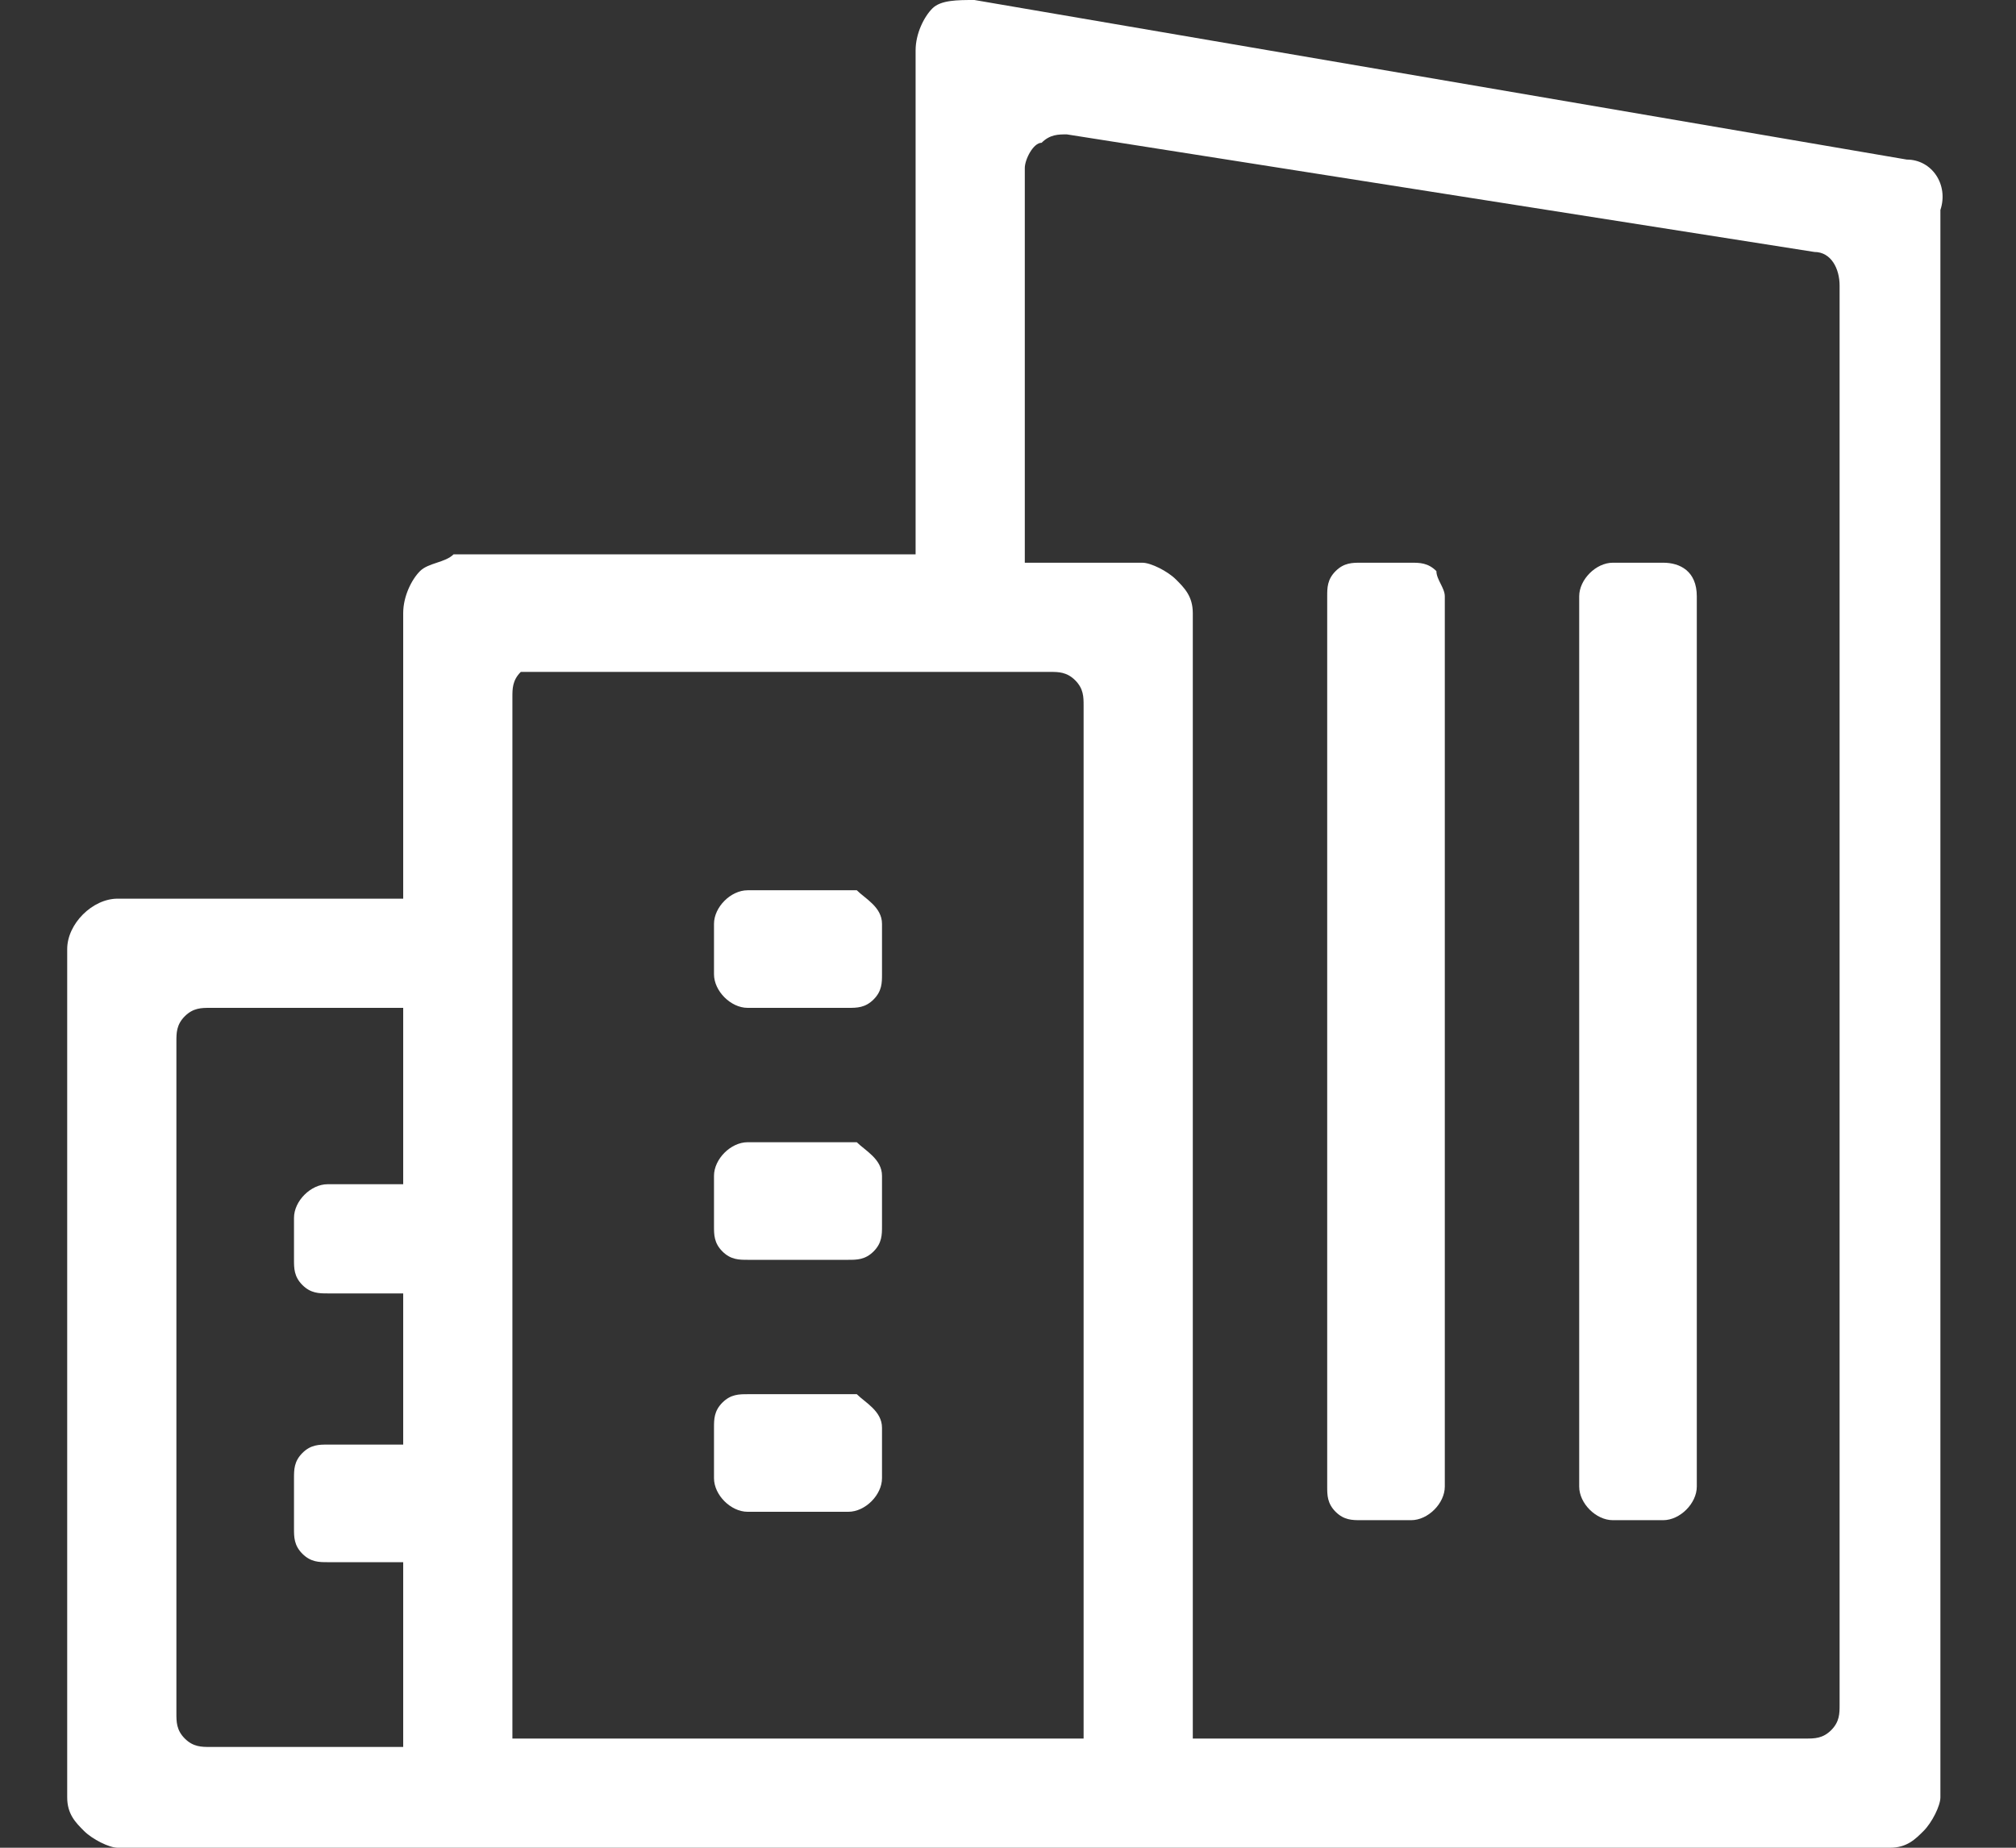
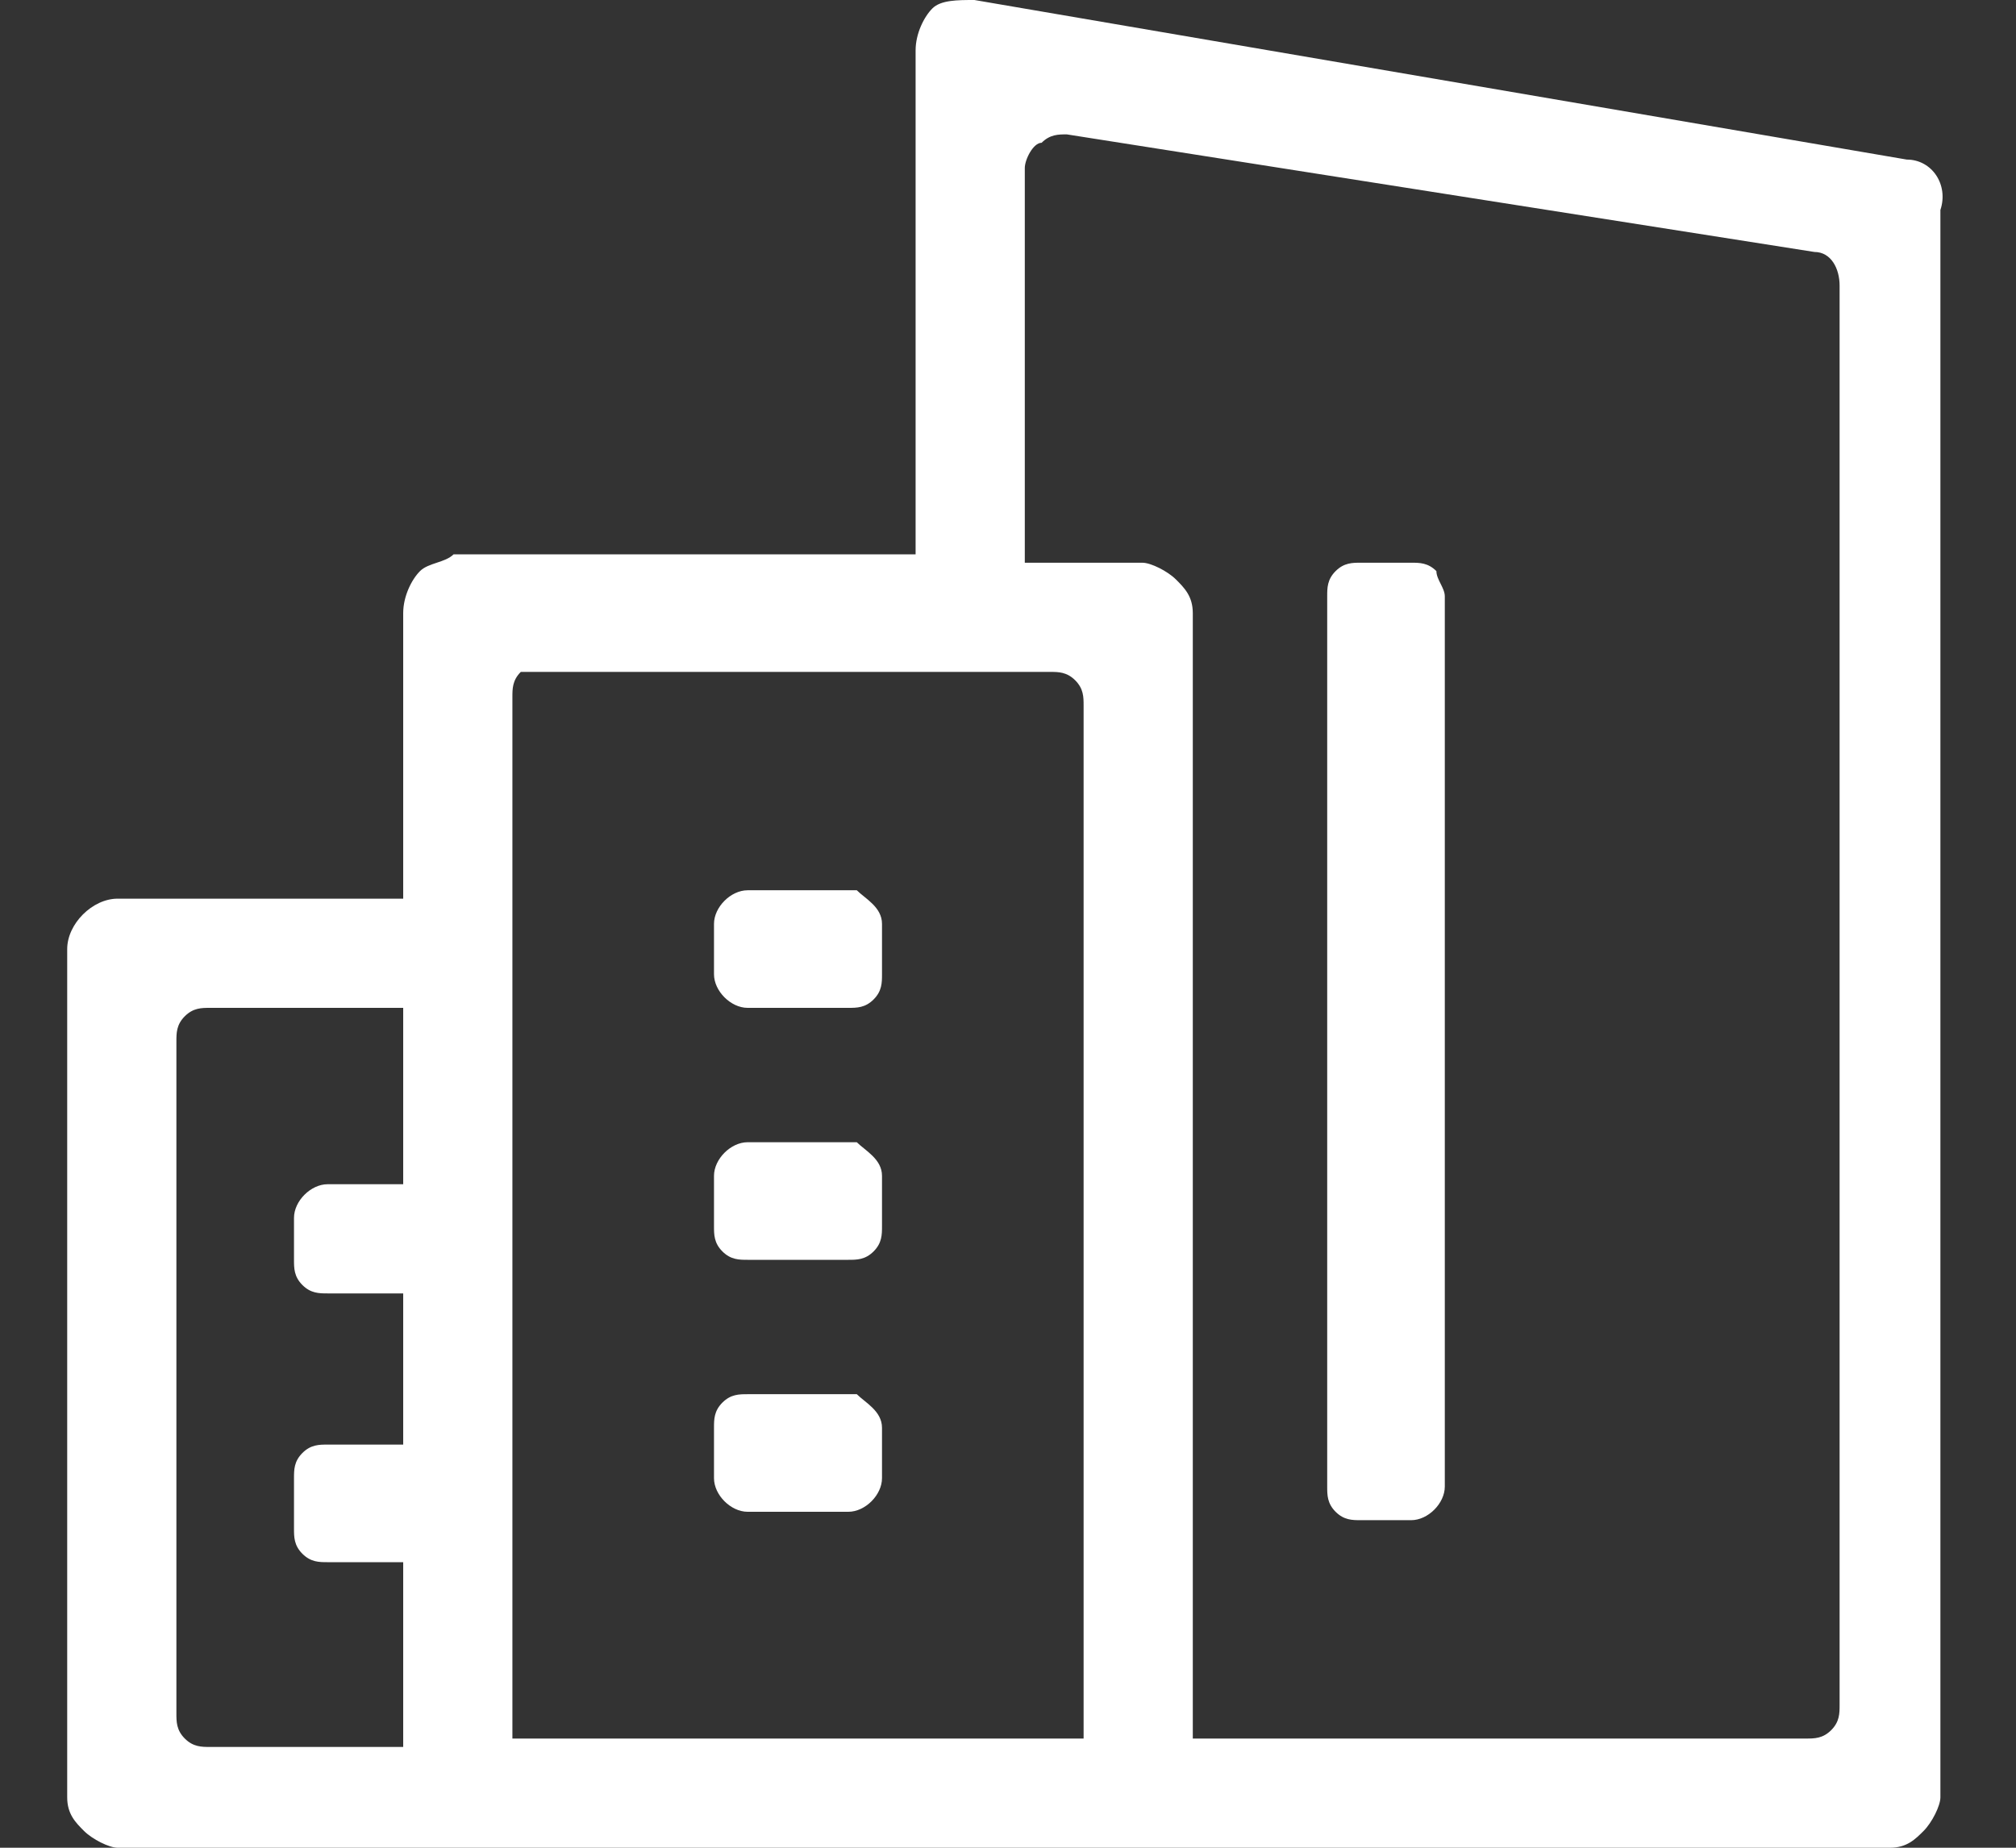
<svg xmlns="http://www.w3.org/2000/svg" version="1.1" id="图层_1" x="0px" y="0px" viewBox="0 0 24 22" style="enable-background:new 0 0 24 22;" xml:space="preserve">
  <rect x="0" y="0" width="24" height="22" fill="#333333" stroke="none" />
  <style type="text/css">
	.st0{fill:#FFFFFF;}
</style>
  <path class="st0" d="M22.7,1.9L22.7,1.9L22.7,1.9L11.6,0l0,0l0,0c-0.2,0-0.4,0-0.5,0.1s-0.2,0.3-0.2,0.5v6H5.4  C5.3,6.7,5.1,6.7,5,6.8C4.9,6.9,4.8,7.1,4.8,7.3v3.4H1.4c-0.3,0-0.6,0.3-0.6,0.6v10.1c0,0.2,0.1,0.3,0.2,0.4C1.1,21.9,1.3,22,1.4,22  h21.1c0.2,0,0.3-0.1,0.4-0.2s0.2-0.3,0.2-0.4V2.5C23.2,2.2,23,1.9,22.7,1.9z M4.8,14.1H3.9c-0.2,0-0.4,0.2-0.4,0.4V15  c0,0.1,0,0.2,0.1,0.3s0.2,0.1,0.3,0.1h0.9v1.8H3.9c-0.1,0-0.2,0-0.3,0.1s-0.1,0.2-0.1,0.3v0.6c0,0.1,0,0.2,0.1,0.3  c0.1,0.1,0.2,0.1,0.3,0.1h0.9v2.2H2.5c-0.1,0-0.2,0-0.3-0.1s-0.1-0.2-0.1-0.3v-8c0-0.1,0-0.2,0.1-0.3C2.3,12,2.4,12,2.5,12h2.3V14.1  z M12.8,20.7H6.1V8.3c0-0.1,0-0.2,0.1-0.3c0.1,0,0.2,0,0.3,0h6c0.1,0,0.2,0,0.3,0.1s0.1,0.2,0.1,0.3v12.3H12.8z M21.9,20.3  c0,0.1,0,0.2-0.1,0.3c-0.1,0.1-0.2,0.1-0.3,0.1h-7.3V7.3c0-0.2-0.1-0.3-0.2-0.4c-0.1-0.1-0.3-0.2-0.4-0.2h-1.4V2  c0-0.1,0.1-0.3,0.2-0.3c0.1-0.1,0.2-0.1,0.3-0.1l0,0l0,0L21.6,3l0,0l0,0c0.2,0,0.3,0.2,0.3,0.4V20.3z" />
  <path class="st0" d="M10.5,17v0.6c0,0.2-0.2,0.4-0.4,0.4H8.9c-0.2,0-0.4-0.2-0.4-0.4V17c0-0.1,0-0.2,0.1-0.3  c0.1-0.1,0.2-0.1,0.3-0.1h1.3C10.3,16.7,10.5,16.8,10.5,17z" />
  <path class="st0" d="M10.5,14v0.6c0,0.1,0,0.2-0.1,0.3S10.2,15,10.1,15H8.9c-0.1,0-0.2,0-0.3-0.1s-0.1-0.2-0.1-0.3V14  c0-0.2,0.2-0.4,0.4-0.4h1.3C10.3,13.7,10.5,13.8,10.5,14z" />
  <path class="st0" d="M10.5,11v0.6c0,0.1,0,0.2-0.1,0.3S10.2,12,10.1,12H8.9c-0.2,0-0.4-0.2-0.4-0.4V11c0-0.2,0.2-0.4,0.4-0.4h1.3  C10.3,10.7,10.5,10.8,10.5,11z" />
  <path class="st0" d="M17.2,7.1v10.6c0,0.2-0.2,0.4-0.4,0.4h-0.6c-0.1,0-0.2,0-0.3-0.1c-0.1-0.1-0.1-0.2-0.1-0.3V7.1  c0-0.1,0-0.2,0.1-0.3c0.1-0.1,0.2-0.1,0.3-0.1h0.6c0.1,0,0.2,0,0.3,0.1C17.1,6.9,17.2,7,17.2,7.1z" />
-   <path class="st0" d="M20.2,7.1v10.6c0,0.2-0.2,0.4-0.4,0.4h-0.6c-0.2,0-0.4-0.2-0.4-0.4V7.1c0-0.2,0.2-0.4,0.4-0.4h0.6  C20,6.7,20.2,6.8,20.2,7.1z" />
</svg>